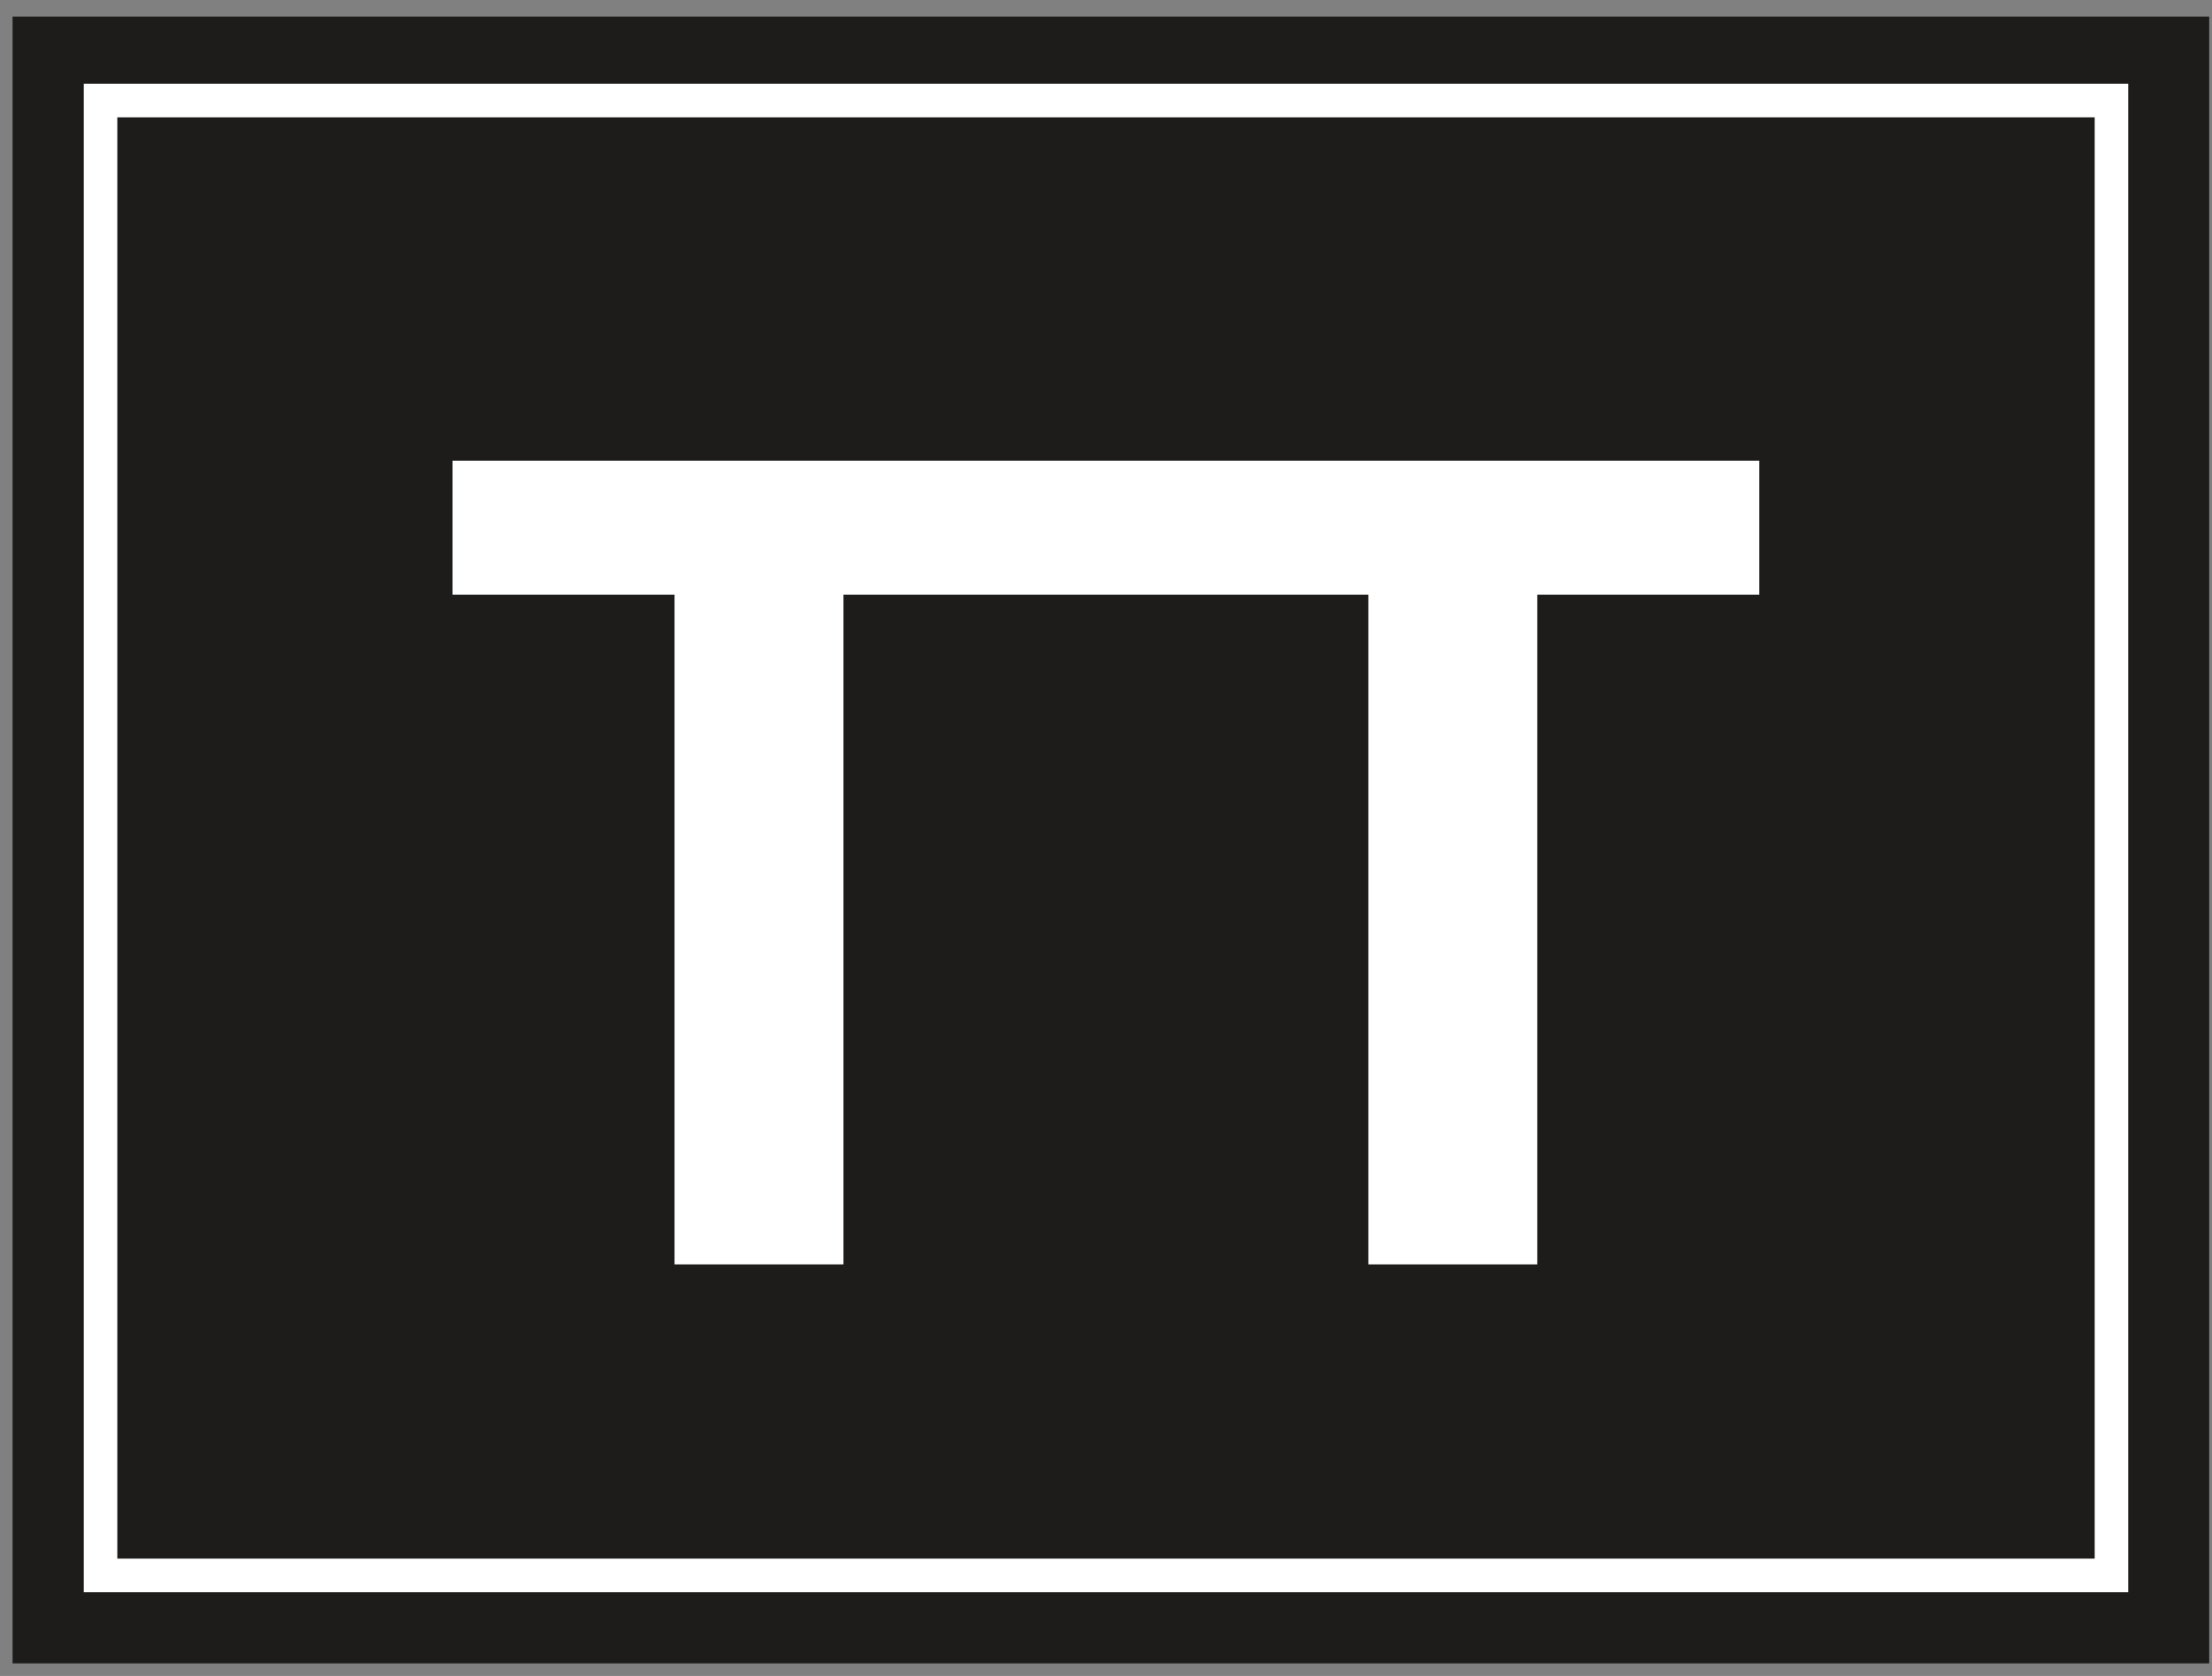
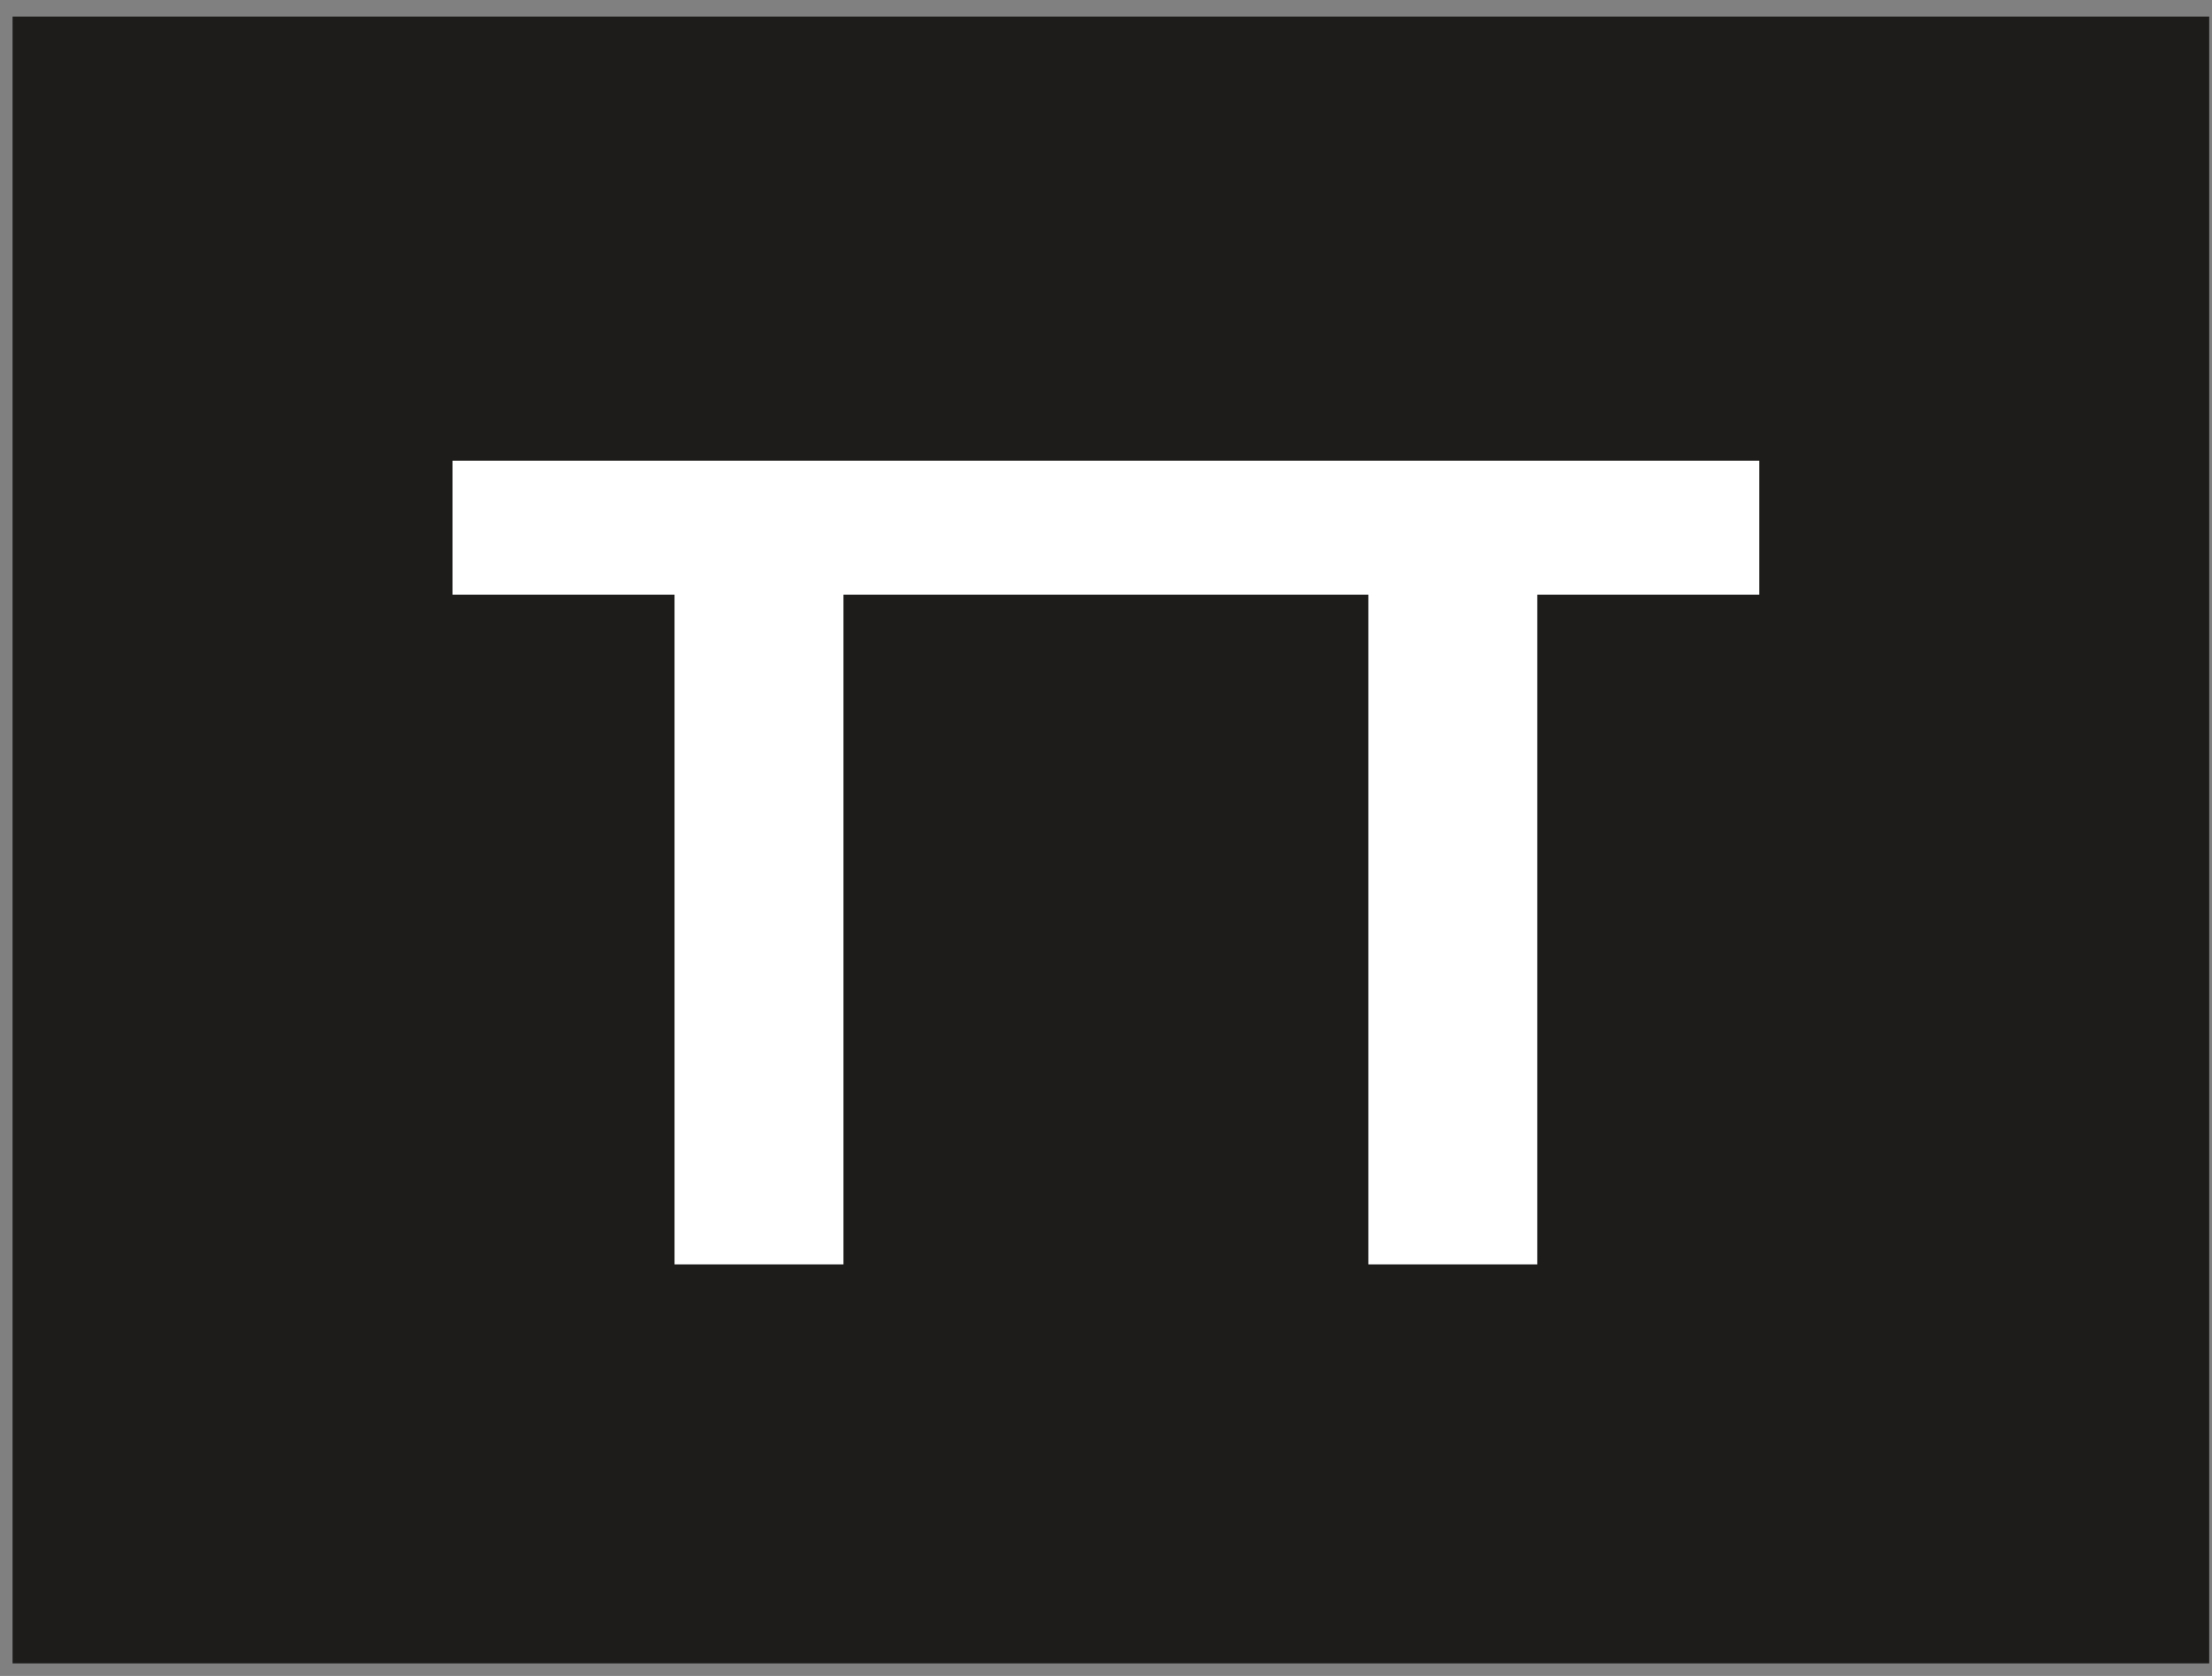
<svg xmlns="http://www.w3.org/2000/svg" xmlns:ns1="http://www.bohemiancoding.com/sketch/ns" width="66px" height="50px" viewBox="0 0 66 50" version="1.1">
  <rect x="0" y="0" width="66" height="50" fill="#808080" stroke="none" />
  <title>logo-small</title>
  <desc>Created with Sketch.</desc>
  <defs />
  <g id="Boostrap-3-Grid" stroke="none" stroke-width="1" fill="none" fill-rule="evenodd" ns1:type="MSPage">
    <g id="STAP-1-Copy-2" ns1:type="MSArtboardGroup" transform="translate(-485, -2746)">
      <g id="logo-small" ns1:type="MSLayerGroup" transform="translate(485, 2746)">
        <g id="Page-1" ns1:type="MSShapeGroup">
          <g id="Boostrap-3-Grid">
            <g id="STAP-1">
              <g id="Page-1">
                <path d="M65.917,49.625 L0.375,49.625 L0.375,0.494 L65.917,0.494 L65.917,49.625 L65.917,49.625 Z" id="Stroke-1" fill="#1D1C1B" />
-                 <rect id="Rectangle-461" stroke="#FFFFFF" x="3" y="3" width="60" height="44" />
                <path d="M34.203,13.746 L52.491,13.746 L52.491,17.741 L45.867,17.741 L45.867,37.722 L40.827,37.722 L40.827,17.741 L34.203,17.741 L31.791,17.741 L25.167,17.741 L25.167,37.722 L20.127,37.722 L20.127,17.741 L13.503,17.741 L13.503,13.746 L31.791,13.746 L34.203,13.746 L34.203,13.746 Z" id="Fill-3" fill="#FFFFFF" />
              </g>
            </g>
          </g>
        </g>
      </g>
    </g>
  </g>
</svg>